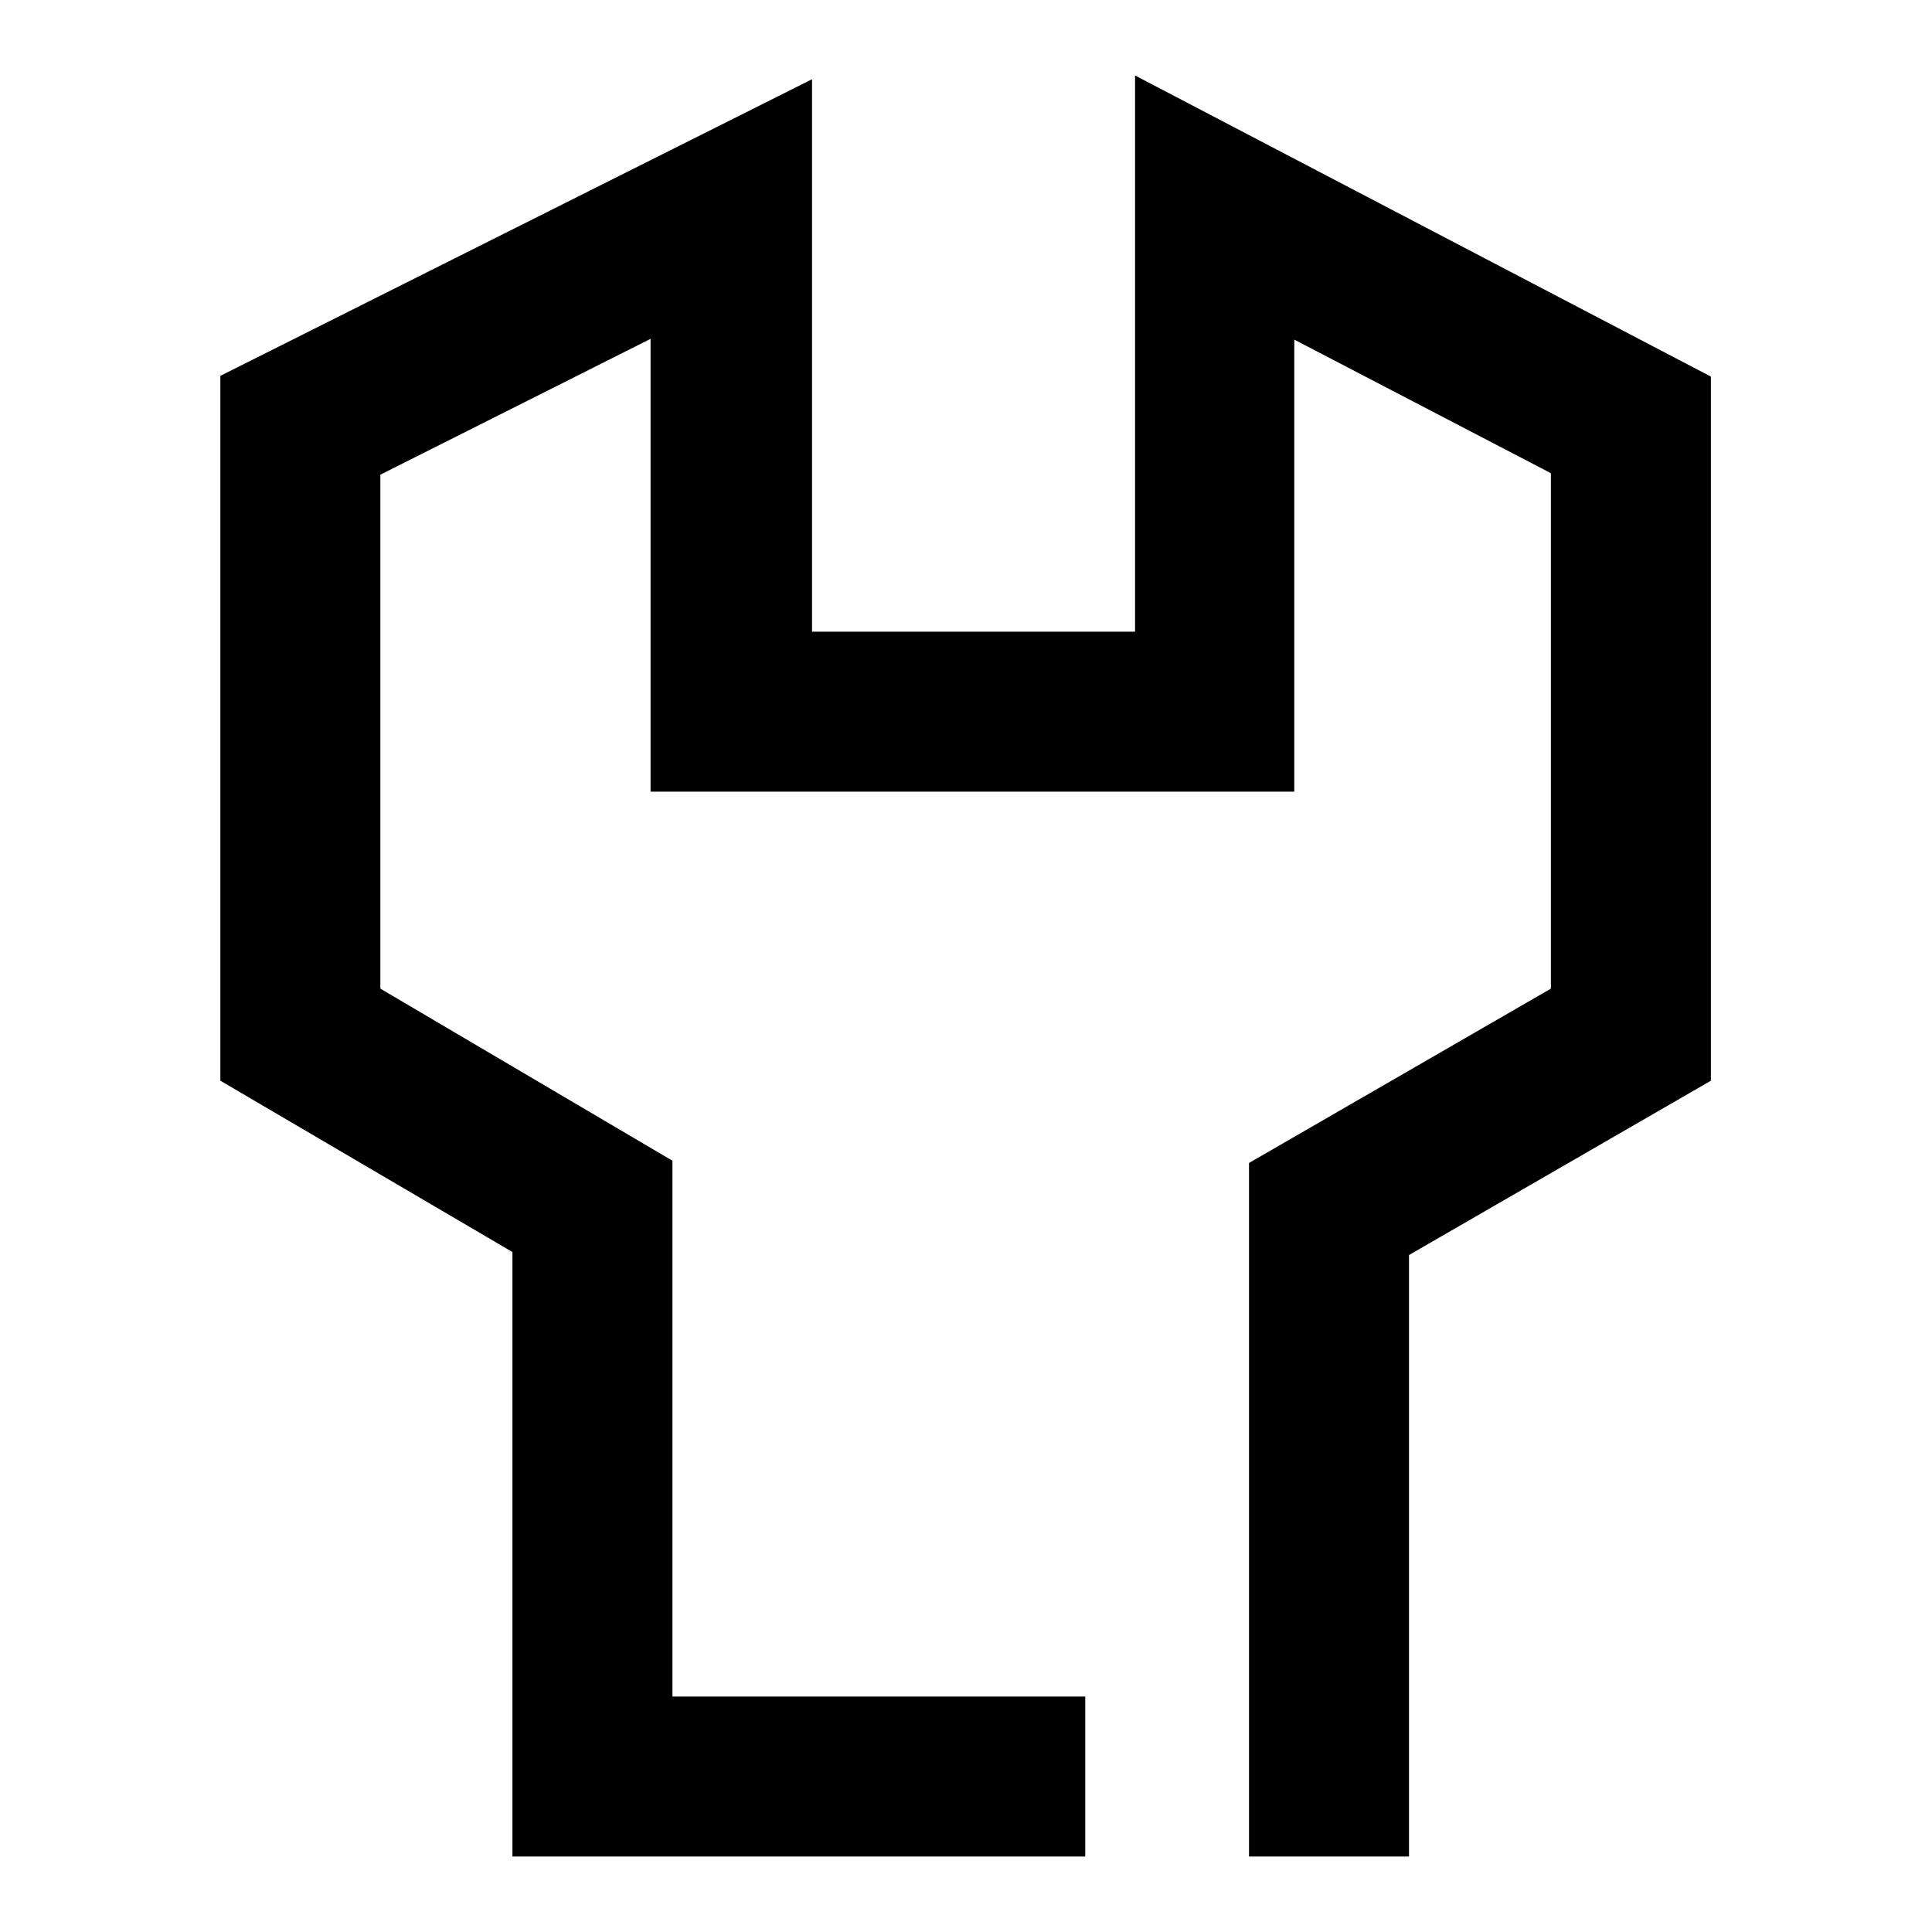
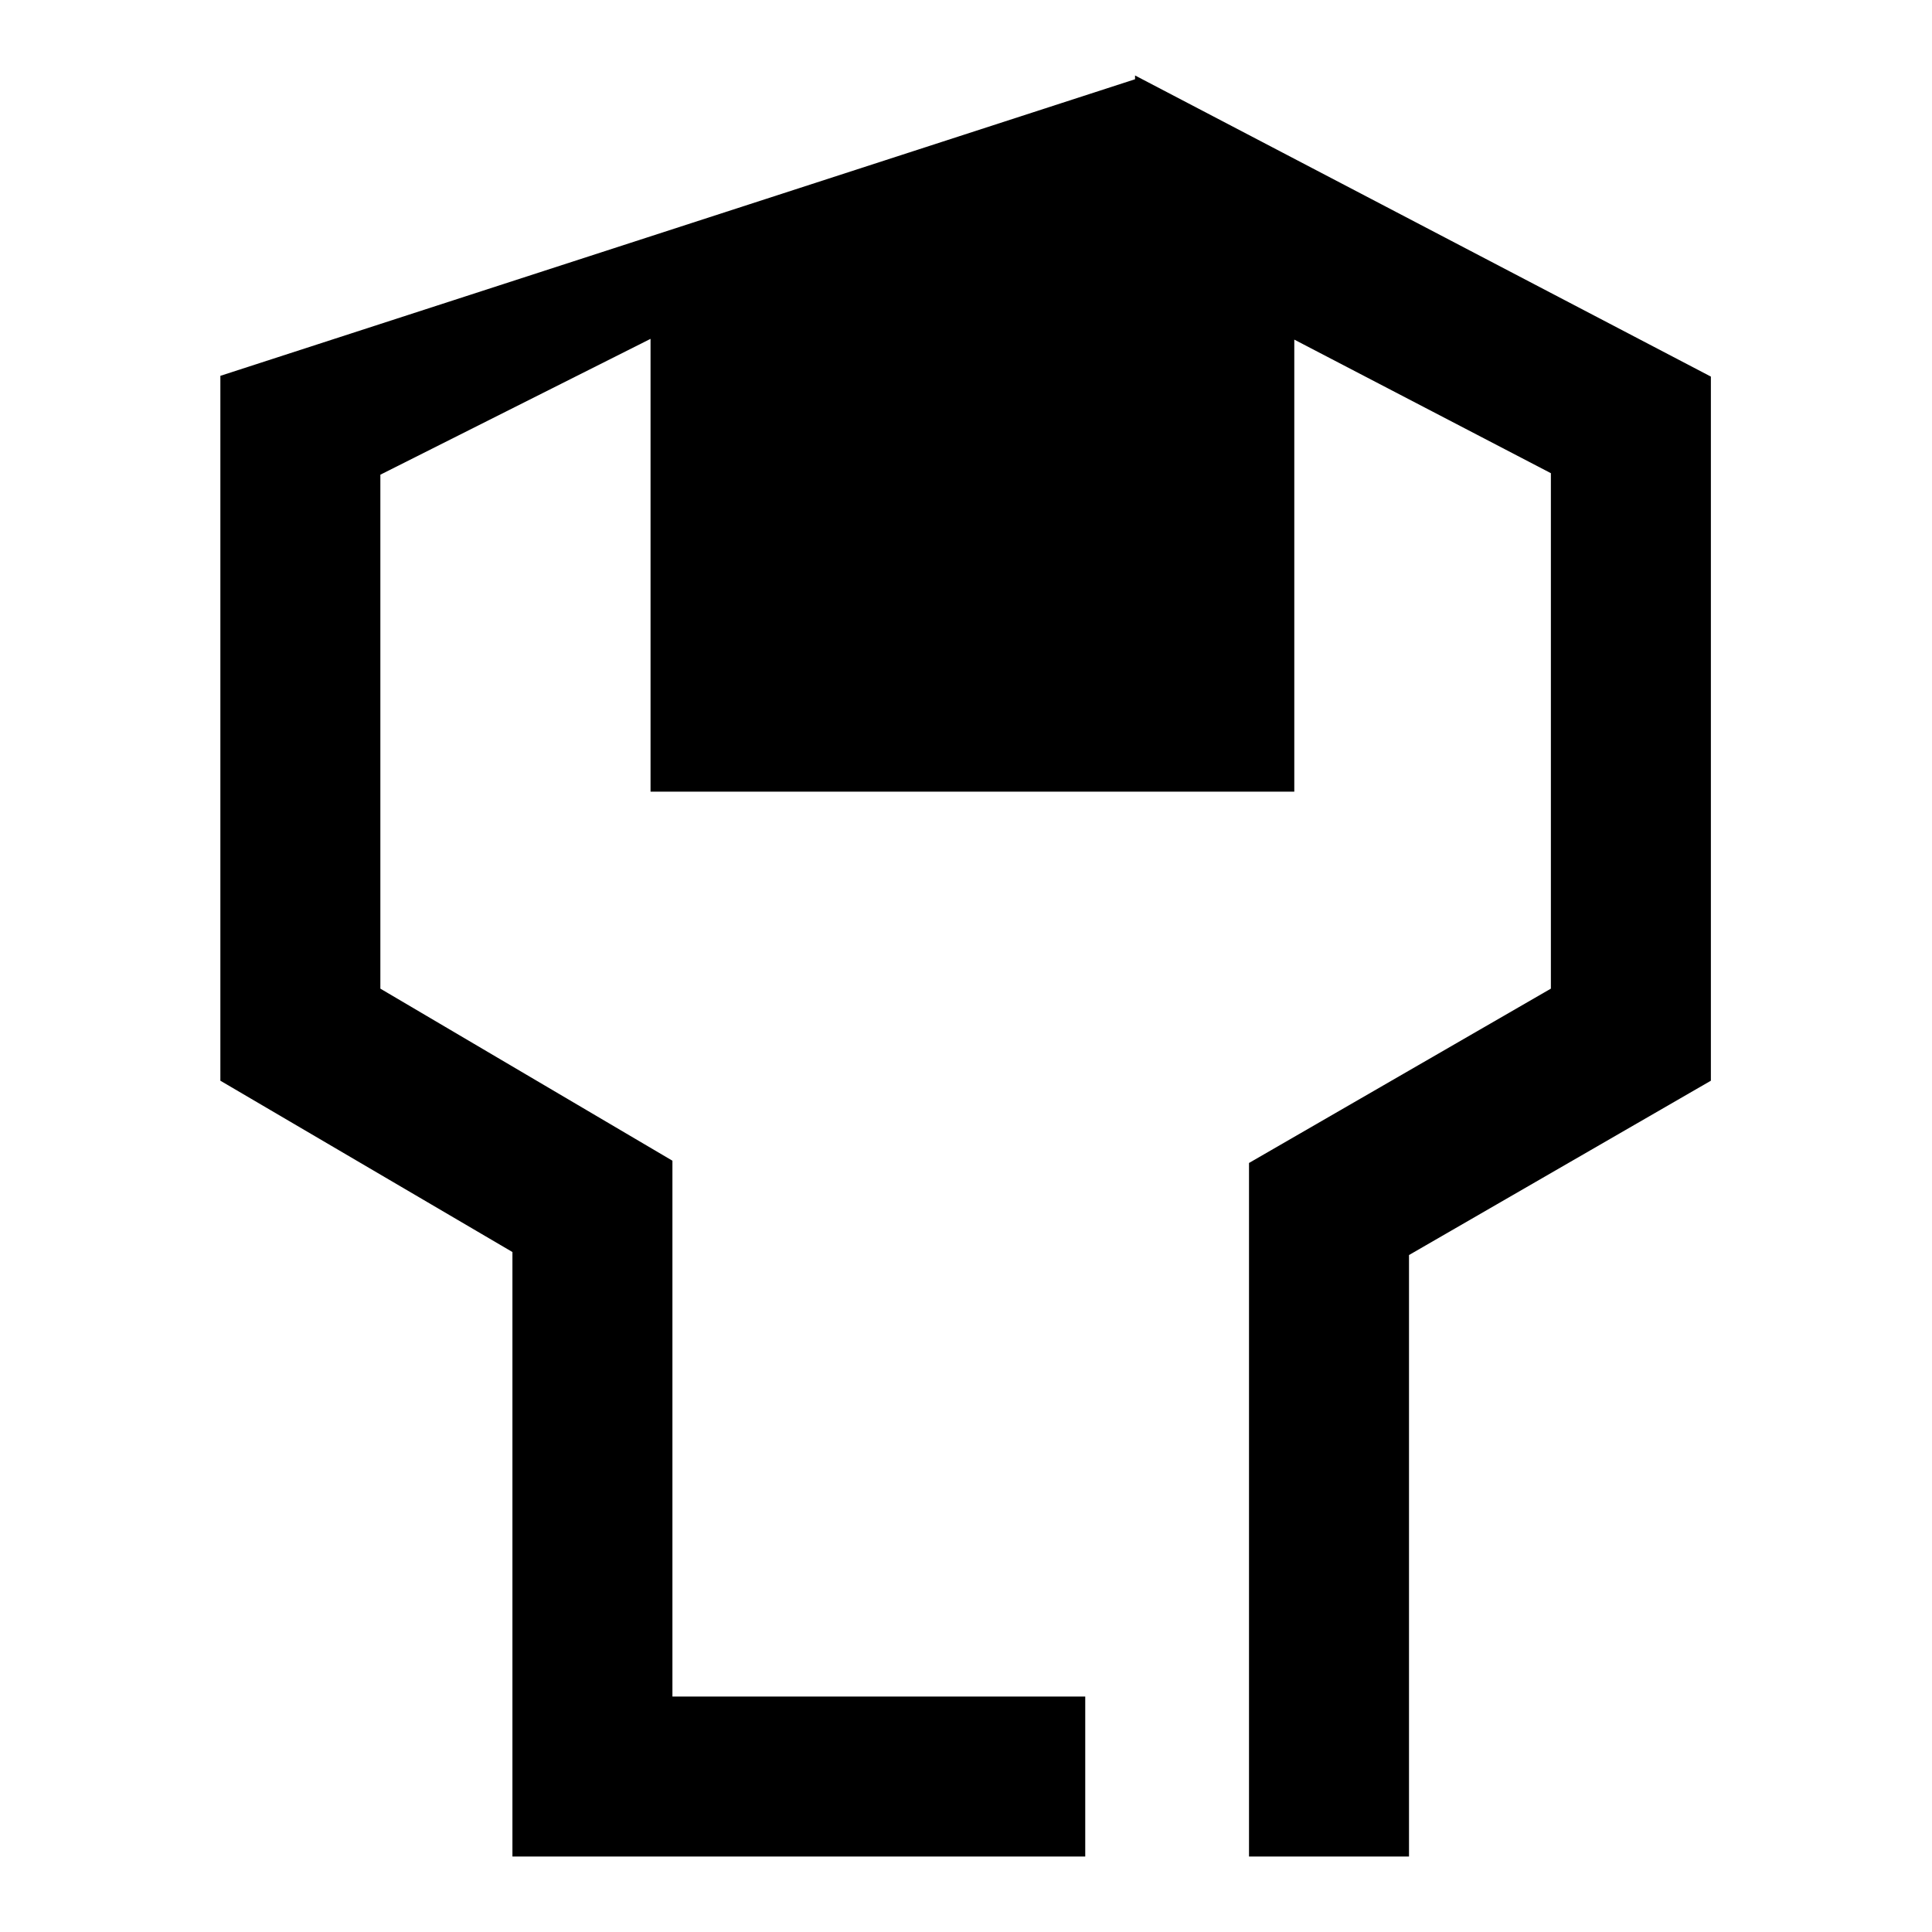
<svg xmlns="http://www.w3.org/2000/svg" version="1.1" x="0px" y="0px" viewBox="0 0 256 256" enable-background="new 0 0 256 256" xml:space="preserve">
  <g>
-     <path fill="#000000" d="M150.4,10v73.7h-42.8V10.5L29.2,49.8v93.4l38.7,22.7V246h75.9v-21.2H89.1v-71L50.4,131V62.9l35.8-18v60 h85.3V45l34,17.7V131l-40,23.1V246h21.2v-79.7l40-23.1V49.9L150.4,10z" />
+     <path fill="#000000" d="M150.4,10v73.7V10.5L29.2,49.8v93.4l38.7,22.7V246h75.9v-21.2H89.1v-71L50.4,131V62.9l35.8-18v60 h85.3V45l34,17.7V131l-40,23.1V246h21.2v-79.7l40-23.1V49.9L150.4,10z" />
  </g>
</svg>